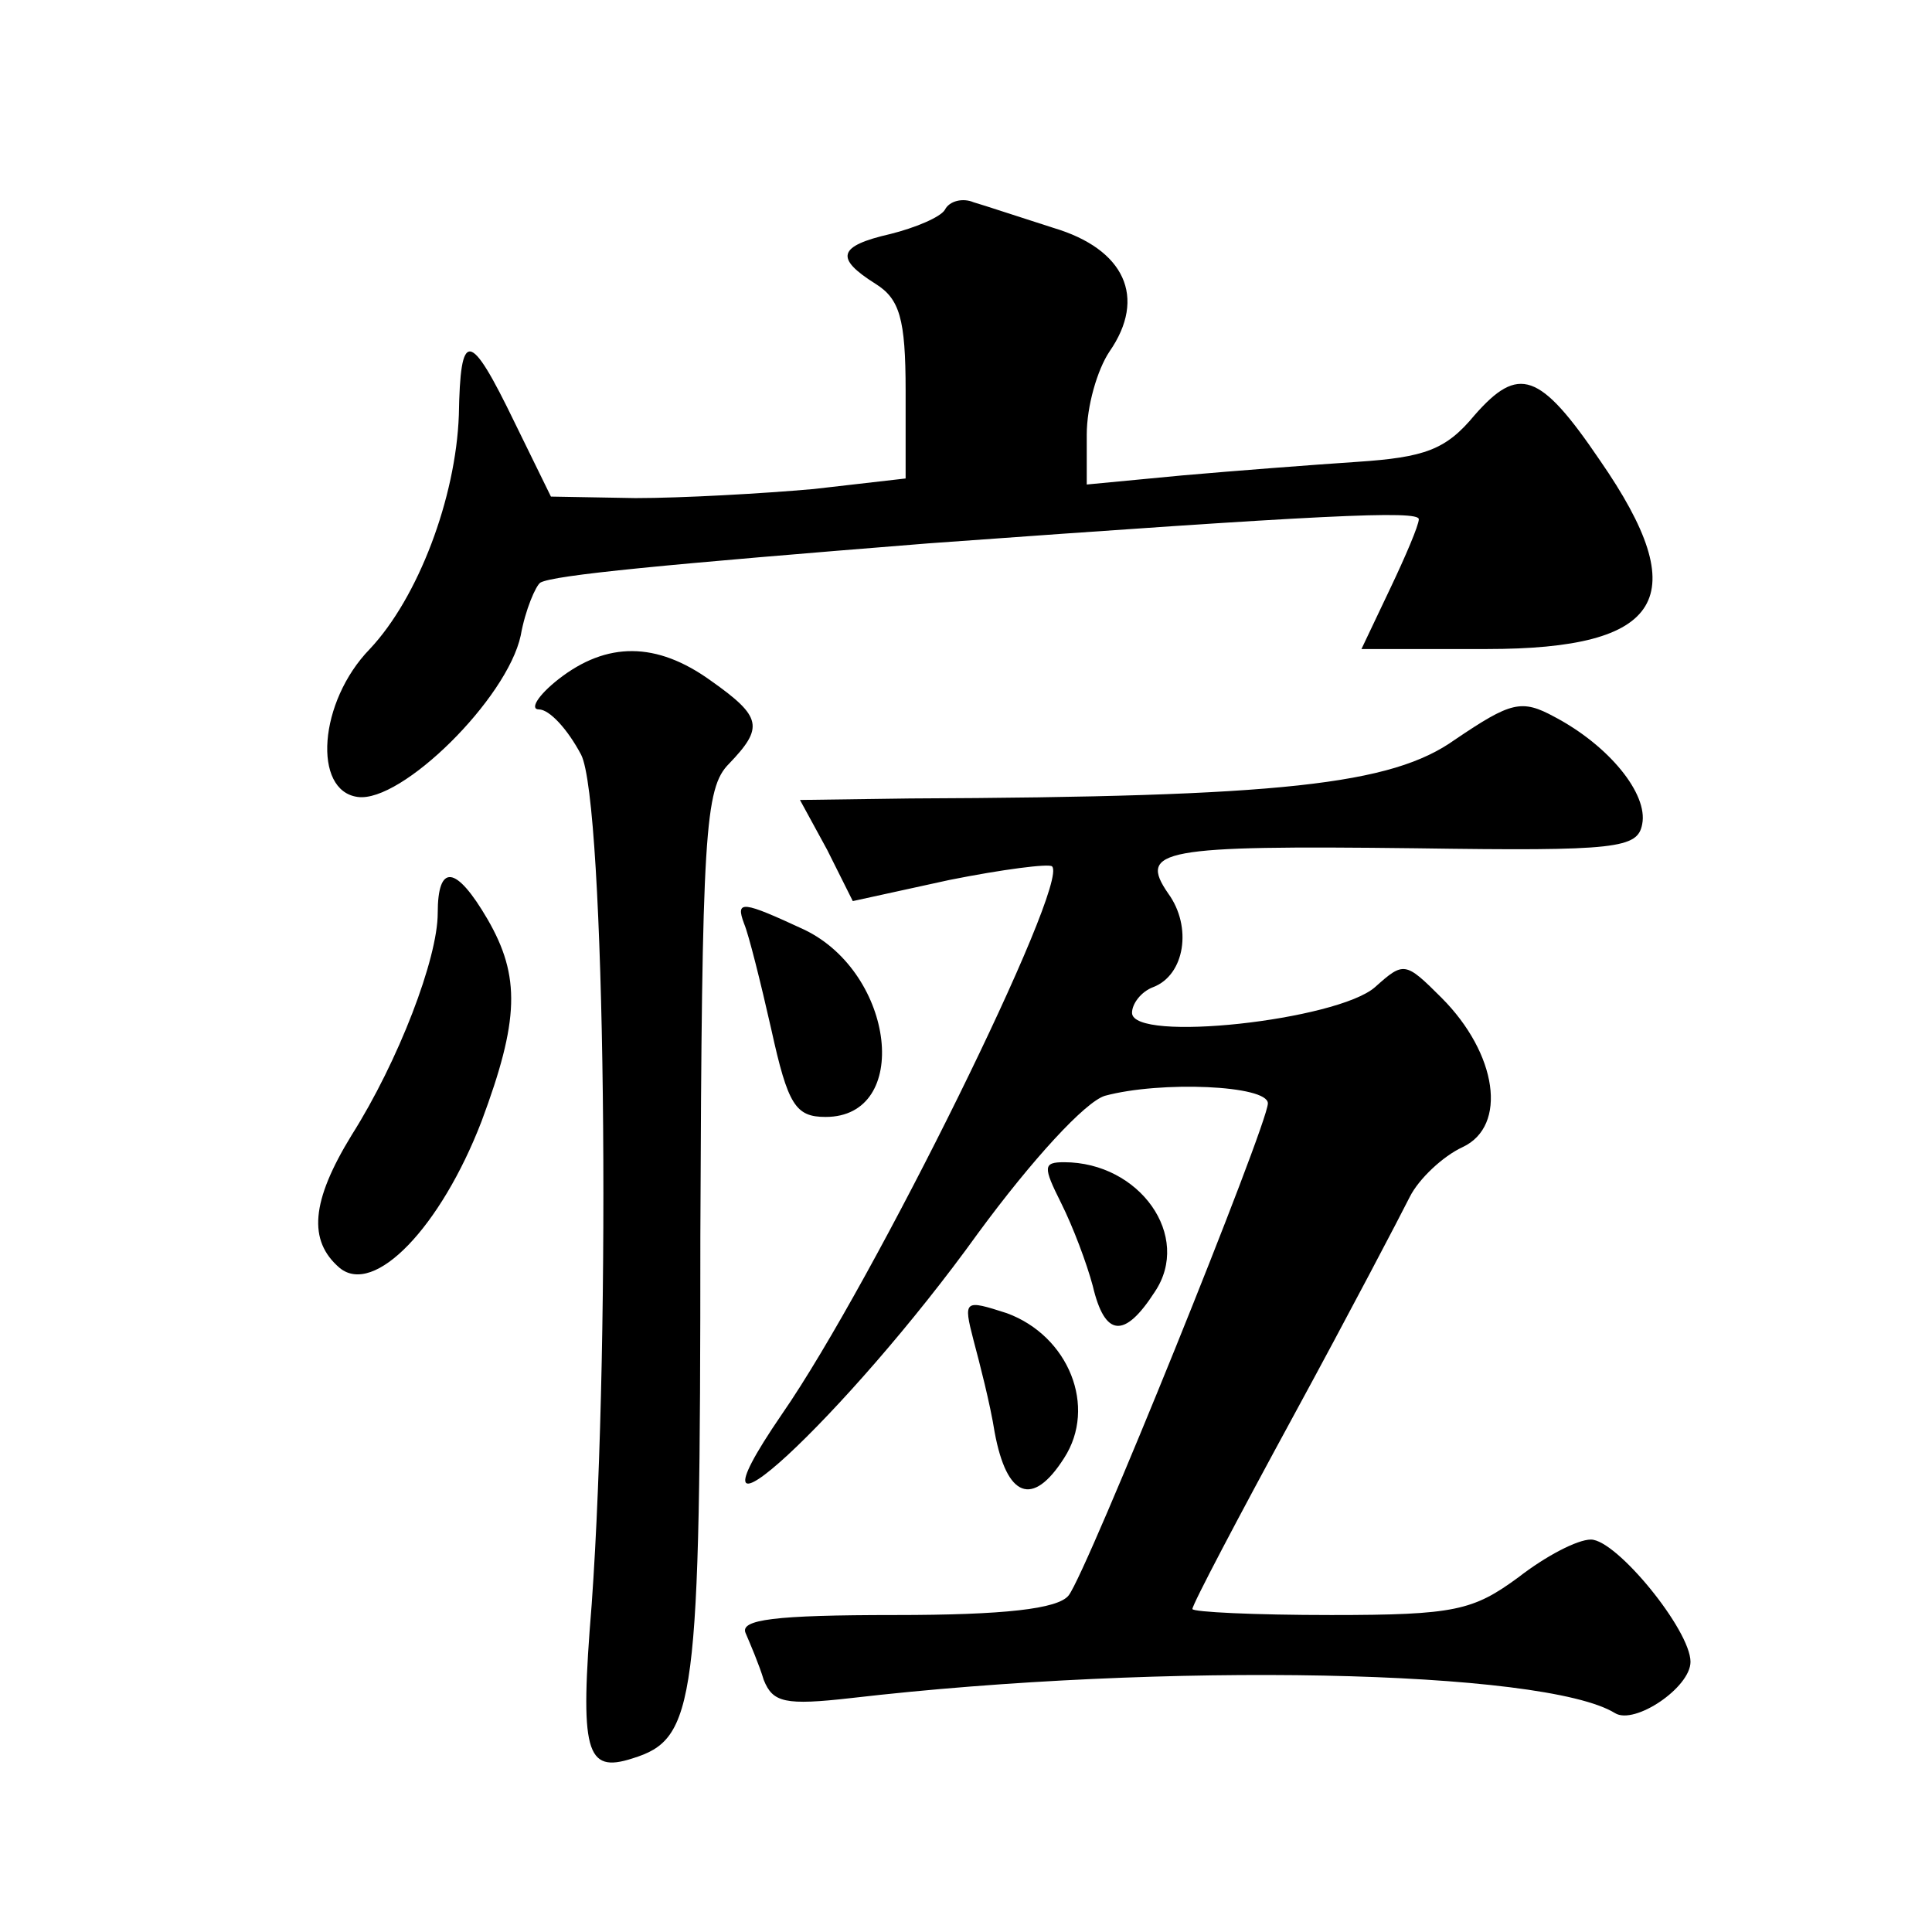
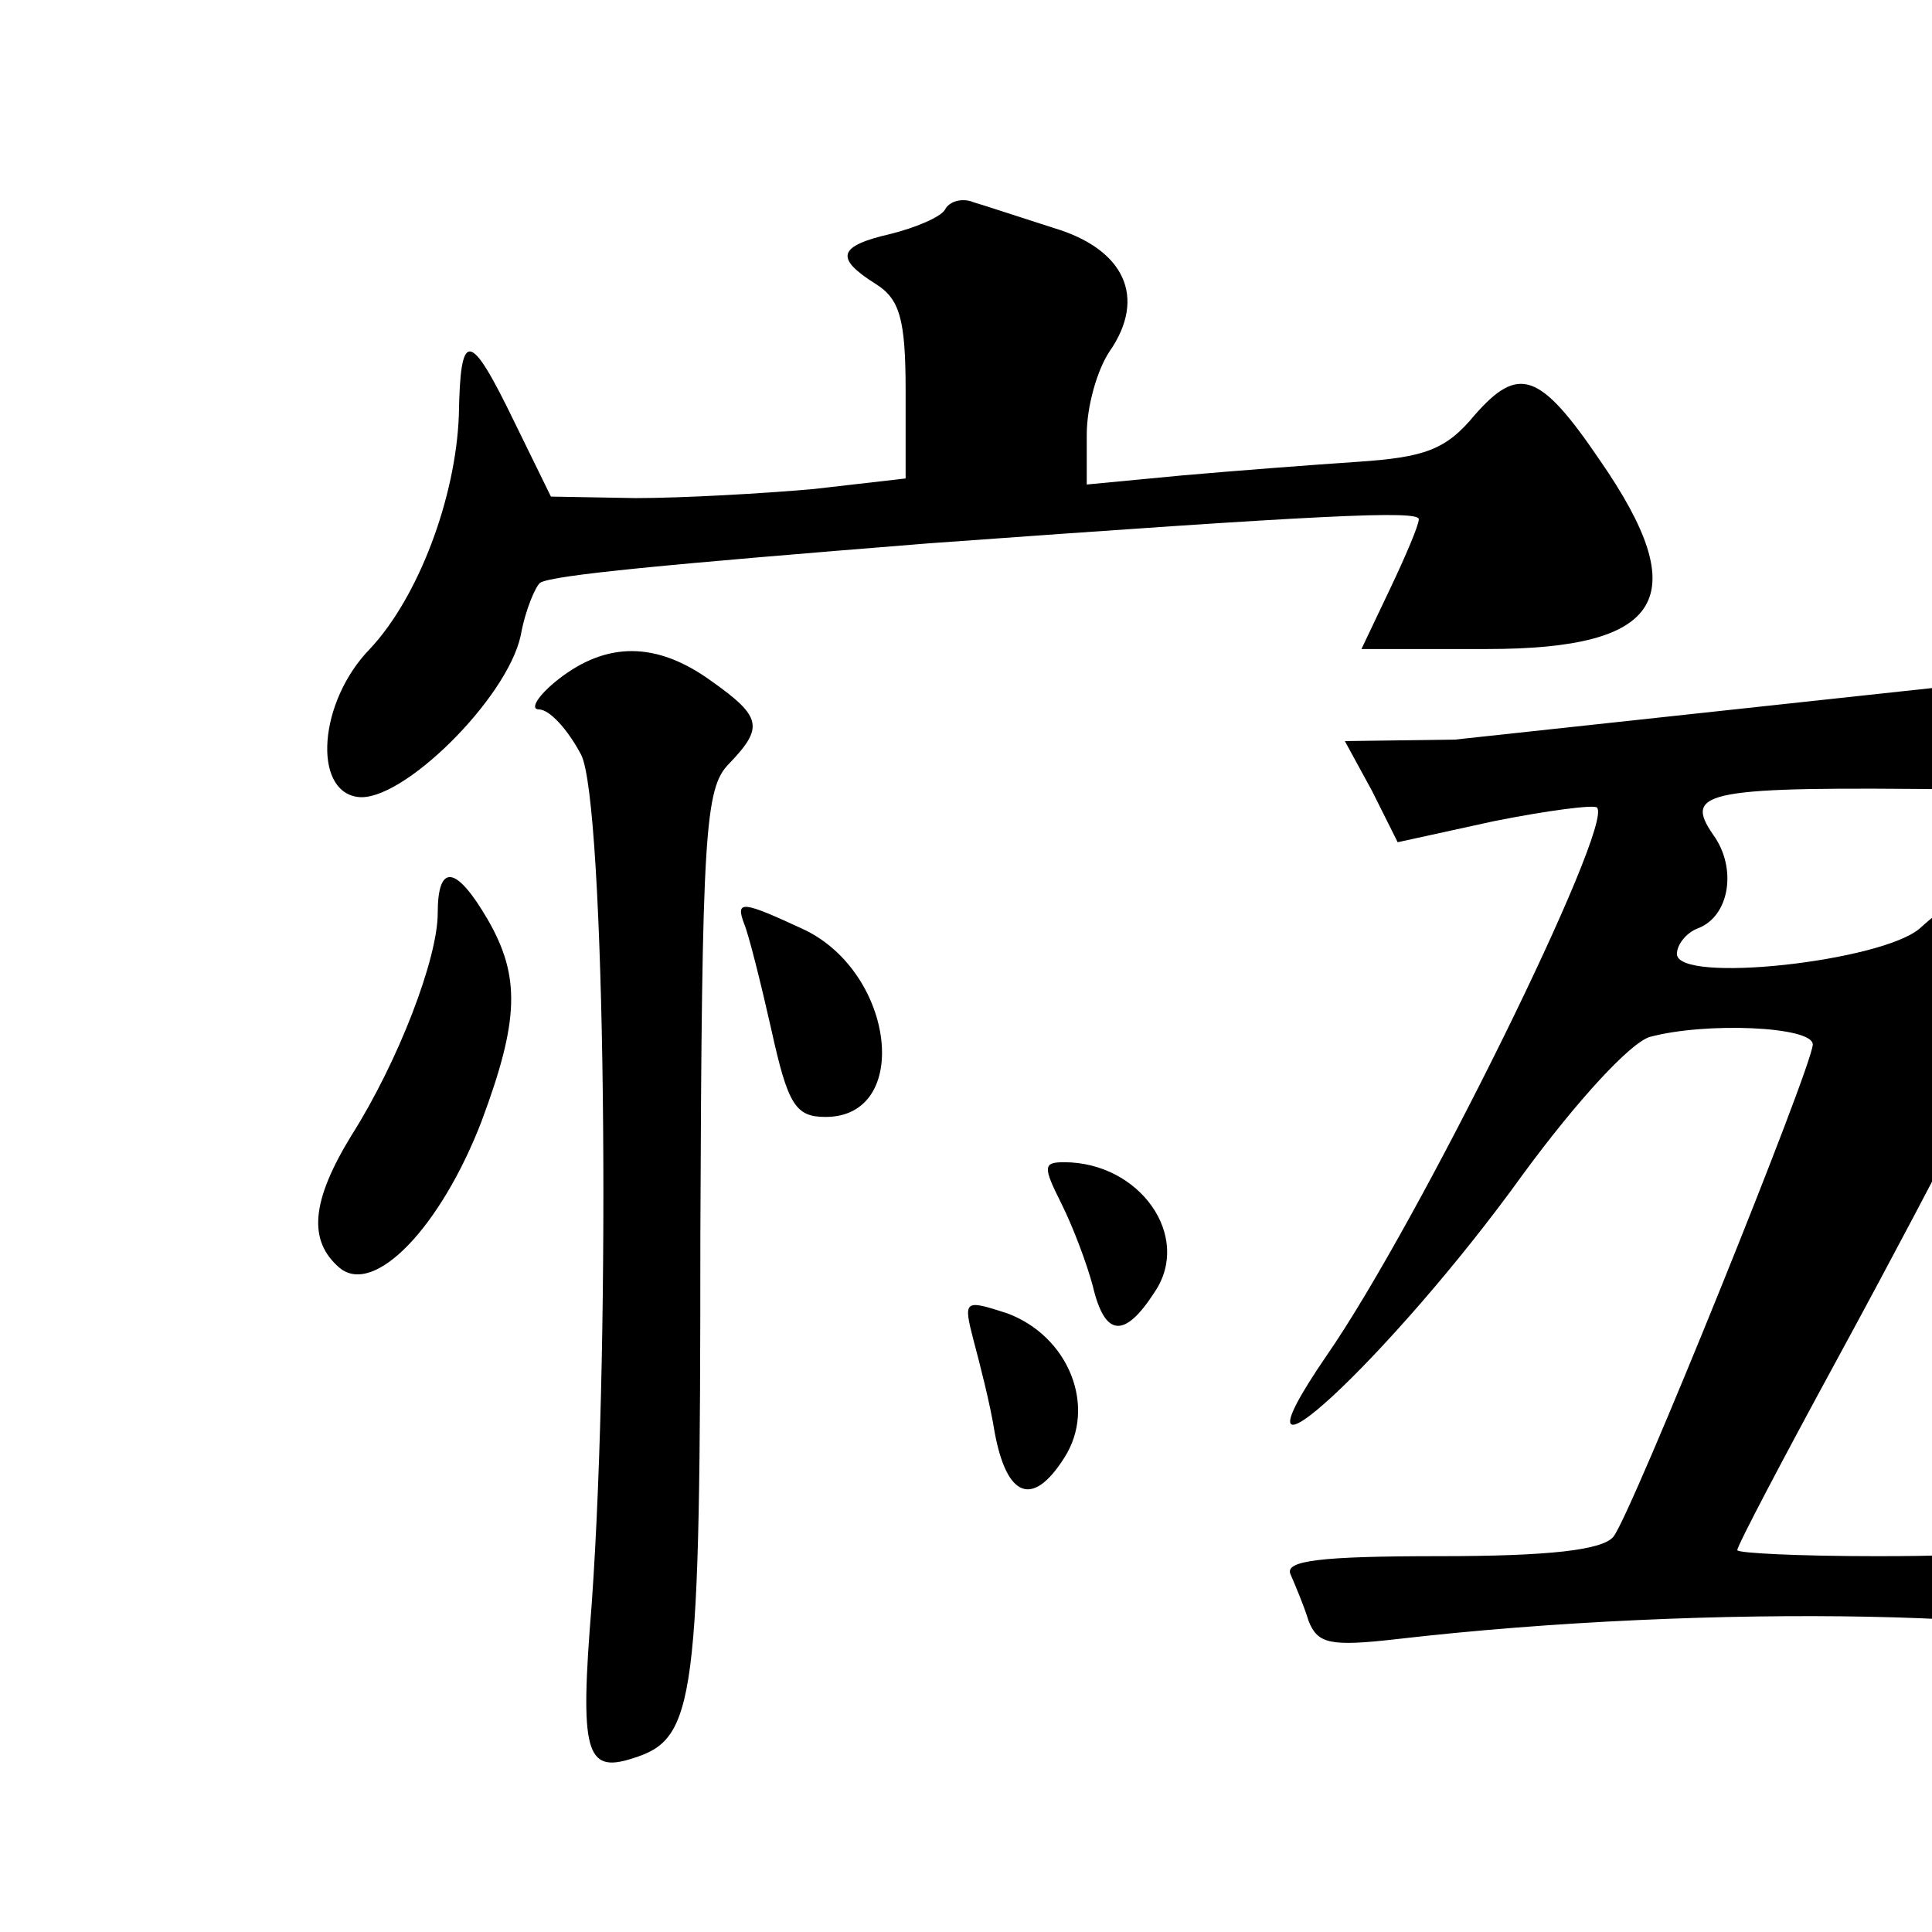
<svg xmlns="http://www.w3.org/2000/svg" version="1.0" width="128pt" height="128pt" viewBox="0 0 128 128" preserveAspectRatio="xMidYMid meet">
  <g transform="translate(0,128) scale(0.1,-0.1)" fill="#0" stroke="none">
-     <path d="M626 1141 c-3 -5 -20 -12 -36 -16 -35 -8 -37 -16 -10 -33 16 -10 20 -23 20 -71 l0 -58 -61 -7 c-34 -3 -87 -6 -118 -6 l-56 1 -24 49 c-30 62 -36 62 -37 5 -2 -55 -27 -121 -59 -155 -34 -35 -38 -94 -8 -98 29 -4 99 65 108 107 3 17 10 33 13 35 9 5 82 12 257 26 262 19 325 22 325 16 0 -4 -9 -25 -19 -46 l-19 -40 83 0 c117 0 138 34 75 125 -40 59 -54 63 -83 30 -19 -23 -33 -28 -78 -31 -30 -2 -82 -6 -116 -9 l-63 -6 0 33 c0 19 7 43 15 55 25 36 10 68 -37 82 -22 7 -46 15 -53 17 -7 3 -16 1 -19 -5z M370 830 c-14 -11 -19 -20 -13 -20 7 0 19 -13 28 -30 16 -31 20 -381 7 -563 -8 -98 -4 -112 27 -102 42 13 45 35 45 346 1 268 3 297 19 313 23 24 22 31 -12 55 -36 26 -69 26 -101 1z M964 790 c-42 -30 -115 -38 -361 -39 l-73 -1 18 -33 17 -34 64 14 c35 7 66 11 68 9 12 -11 -118 -275 -179 -363 -76 -111 43 -1 130 120 36 49 71 87 84 91 37 10 108 7 108 -5 0 -14 -120 -311 -132 -326 -7 -9 -43 -13 -115 -13 -80 0 -103 -3 -99 -12 3 -7 9 -21 12 -31 6 -15 14 -17 58 -12 207 24 459 19 506 -10 13 -8 50 17 50 34 0 21 -49 81 -66 81 -9 0 -30 -11 -48 -25 -30 -22 -42 -25 -124 -25 -51 0 -92 2 -92 4 0 3 30 60 67 128 37 68 71 133 77 145 6 12 22 27 35 33 30 14 23 62 -14 99 -24 24 -25 24 -44 7 -25 -22 -161 -37 -161 -17 0 6 6 14 14 17 21 8 26 40 10 62 -20 29 -5 32 164 30 134 -2 147 0 150 16 4 20 -22 52 -58 71 -22 12 -29 10 -66 -15z M290 675 c0 -30 -26 -98 -57 -147 -27 -44 -29 -70 -8 -88 23 -19 67 27 94 97 25 67 26 96 4 134 -21 36 -33 37 -33 4z M493 668 c3 -7 11 -39 18 -70 11 -50 16 -58 36 -58 57 0 46 95 -14 124 -41 19 -46 20 -40 4z M703 483 c8 -16 17 -40 21 -55 8 -34 21 -35 41 -4 25 37 -10 86 -60 86 -14 0 -14 -3 -2 -27z M645 392 c4 -15 11 -42 14 -61 8 -43 25 -50 46 -17 22 34 3 81 -38 96 -28 9 -29 9 -22 -18z" />
+     <path d="M626 1141 c-3 -5 -20 -12 -36 -16 -35 -8 -37 -16 -10 -33 16 -10 20 -23 20 -71 l0 -58 -61 -7 c-34 -3 -87 -6 -118 -6 l-56 1 -24 49 c-30 62 -36 62 -37 5 -2 -55 -27 -121 -59 -155 -34 -35 -38 -94 -8 -98 29 -4 99 65 108 107 3 17 10 33 13 35 9 5 82 12 257 26 262 19 325 22 325 16 0 -4 -9 -25 -19 -46 l-19 -40 83 0 c117 0 138 34 75 125 -40 59 -54 63 -83 30 -19 -23 -33 -28 -78 -31 -30 -2 -82 -6 -116 -9 l-63 -6 0 33 c0 19 7 43 15 55 25 36 10 68 -37 82 -22 7 -46 15 -53 17 -7 3 -16 1 -19 -5z M370 830 c-14 -11 -19 -20 -13 -20 7 0 19 -13 28 -30 16 -31 20 -381 7 -563 -8 -98 -4 -112 27 -102 42 13 45 35 45 346 1 268 3 297 19 313 23 24 22 31 -12 55 -36 26 -69 26 -101 1z M964 790 l-73 -1 18 -33 17 -34 64 14 c35 7 66 11 68 9 12 -11 -118 -275 -179 -363 -76 -111 43 -1 130 120 36 49 71 87 84 91 37 10 108 7 108 -5 0 -14 -120 -311 -132 -326 -7 -9 -43 -13 -115 -13 -80 0 -103 -3 -99 -12 3 -7 9 -21 12 -31 6 -15 14 -17 58 -12 207 24 459 19 506 -10 13 -8 50 17 50 34 0 21 -49 81 -66 81 -9 0 -30 -11 -48 -25 -30 -22 -42 -25 -124 -25 -51 0 -92 2 -92 4 0 3 30 60 67 128 37 68 71 133 77 145 6 12 22 27 35 33 30 14 23 62 -14 99 -24 24 -25 24 -44 7 -25 -22 -161 -37 -161 -17 0 6 6 14 14 17 21 8 26 40 10 62 -20 29 -5 32 164 30 134 -2 147 0 150 16 4 20 -22 52 -58 71 -22 12 -29 10 -66 -15z M290 675 c0 -30 -26 -98 -57 -147 -27 -44 -29 -70 -8 -88 23 -19 67 27 94 97 25 67 26 96 4 134 -21 36 -33 37 -33 4z M493 668 c3 -7 11 -39 18 -70 11 -50 16 -58 36 -58 57 0 46 95 -14 124 -41 19 -46 20 -40 4z M703 483 c8 -16 17 -40 21 -55 8 -34 21 -35 41 -4 25 37 -10 86 -60 86 -14 0 -14 -3 -2 -27z M645 392 c4 -15 11 -42 14 -61 8 -43 25 -50 46 -17 22 34 3 81 -38 96 -28 9 -29 9 -22 -18z" />
  </g>
</svg>